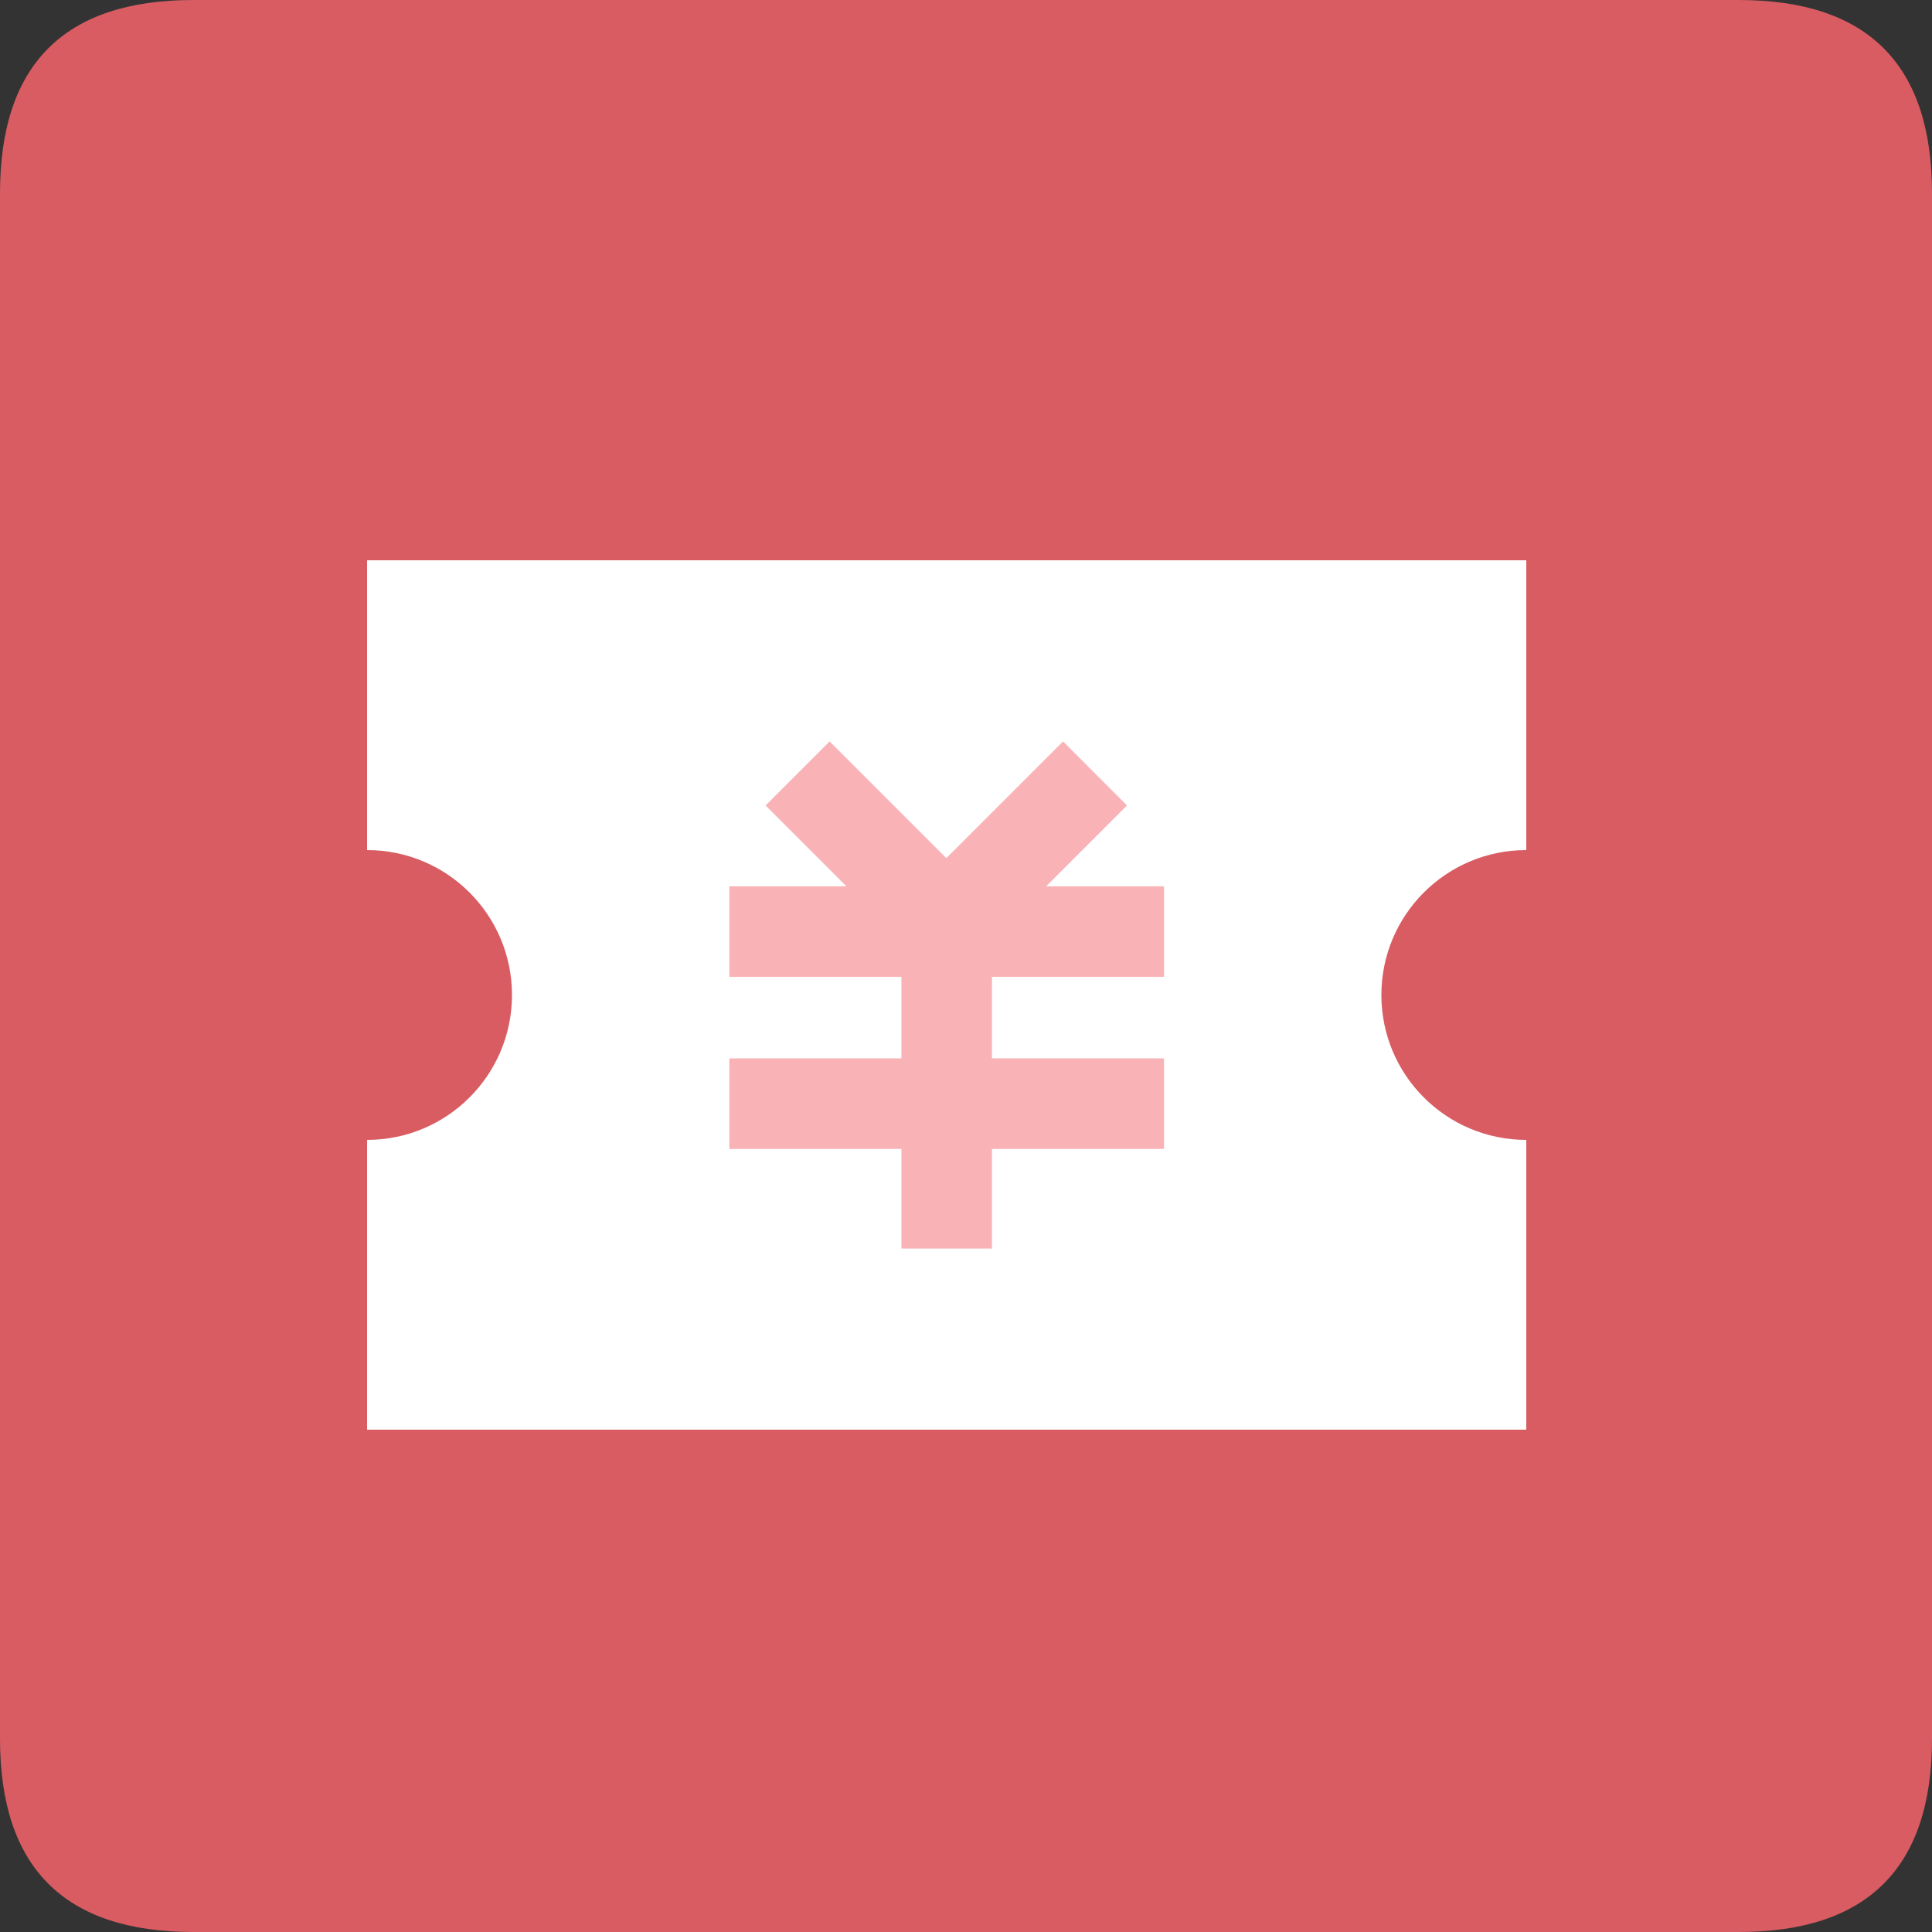
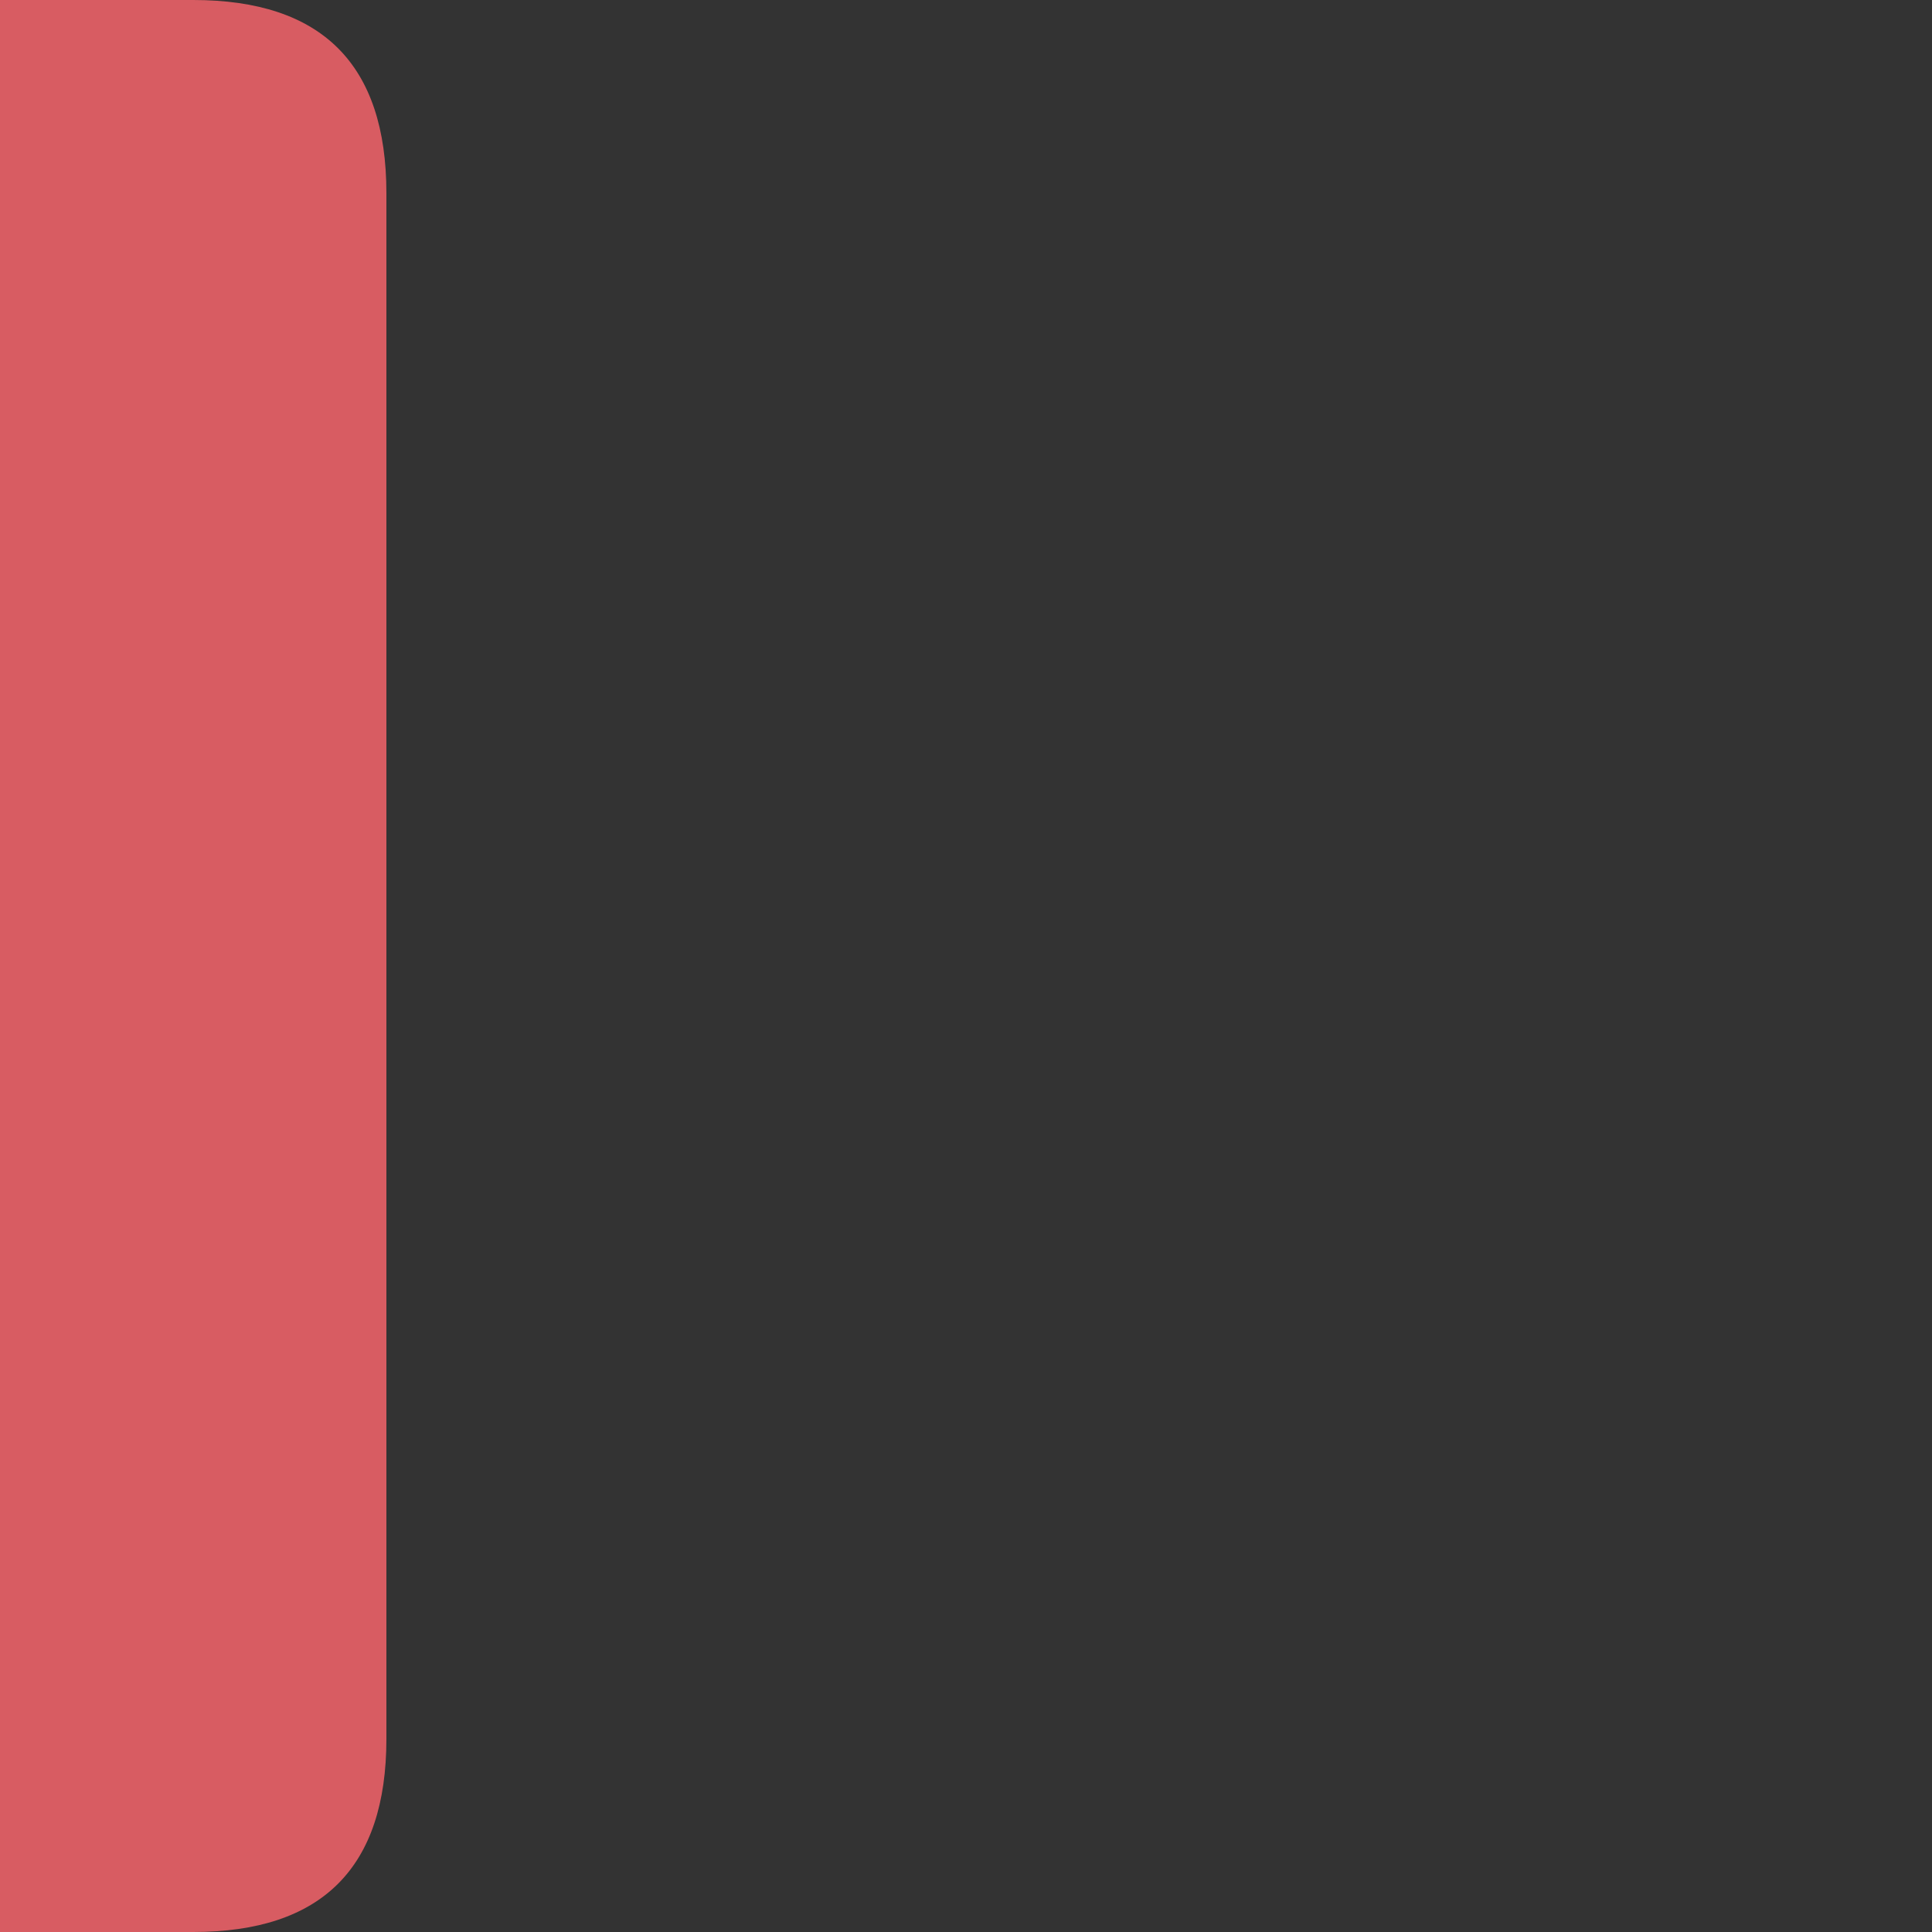
<svg xmlns="http://www.w3.org/2000/svg" t="1646579179950" class="icon" viewBox="0 0 1024 1024" version="1.1" p-id="1358" width="200" height="200">
  <rect x="0" y="0" width="1024" height="1024" fill="#333333" stroke="none" />
  <defs>
    <style type="text/css" />
  </defs>
-   <path d="M0 0m102.4 0l819.2 0q102.4 0 102.4 102.4l0 819.2q0 102.4-102.4 102.4l-819.2 0q-102.4 0-102.4-102.4l0-819.2q0-102.4 102.4-102.4Z" fill="#D85C62" p-id="1359" />
-   <path d="M327.68 368.64h327.68v317.44H327.68z" fill="#F9B3B7" p-id="1360" />
-   <path d="M554.5 469.76l42.84-42.84-33.9-33.96-61.86 61.86-61.86-61.86-33.96 33.96 42.84 42.84h-62.04v48h91.2v43.2h-91.2v48h91.2v52.8h48v-52.8h91.2v-48h-91.2v-43.2h91.2v-48H554.5z m254.46 134.4v153.6h-614.4v-153.6c42.42 0 76.8-34.38 76.8-76.8 0-42.42-34.38-76.8-76.8-76.8v-153.6h614.4v153.6c-42.42 0-76.8 34.38-76.8 76.8 0 42.42 34.38 76.8 76.8 76.8z" fill="#FFFFFF" p-id="1361" />
+   <path d="M0 0m102.4 0q102.4 0 102.4 102.4l0 819.2q0 102.4-102.4 102.4l-819.2 0q-102.4 0-102.4-102.4l0-819.2q0-102.4 102.4-102.4Z" fill="#D85C62" p-id="1359" />
</svg>